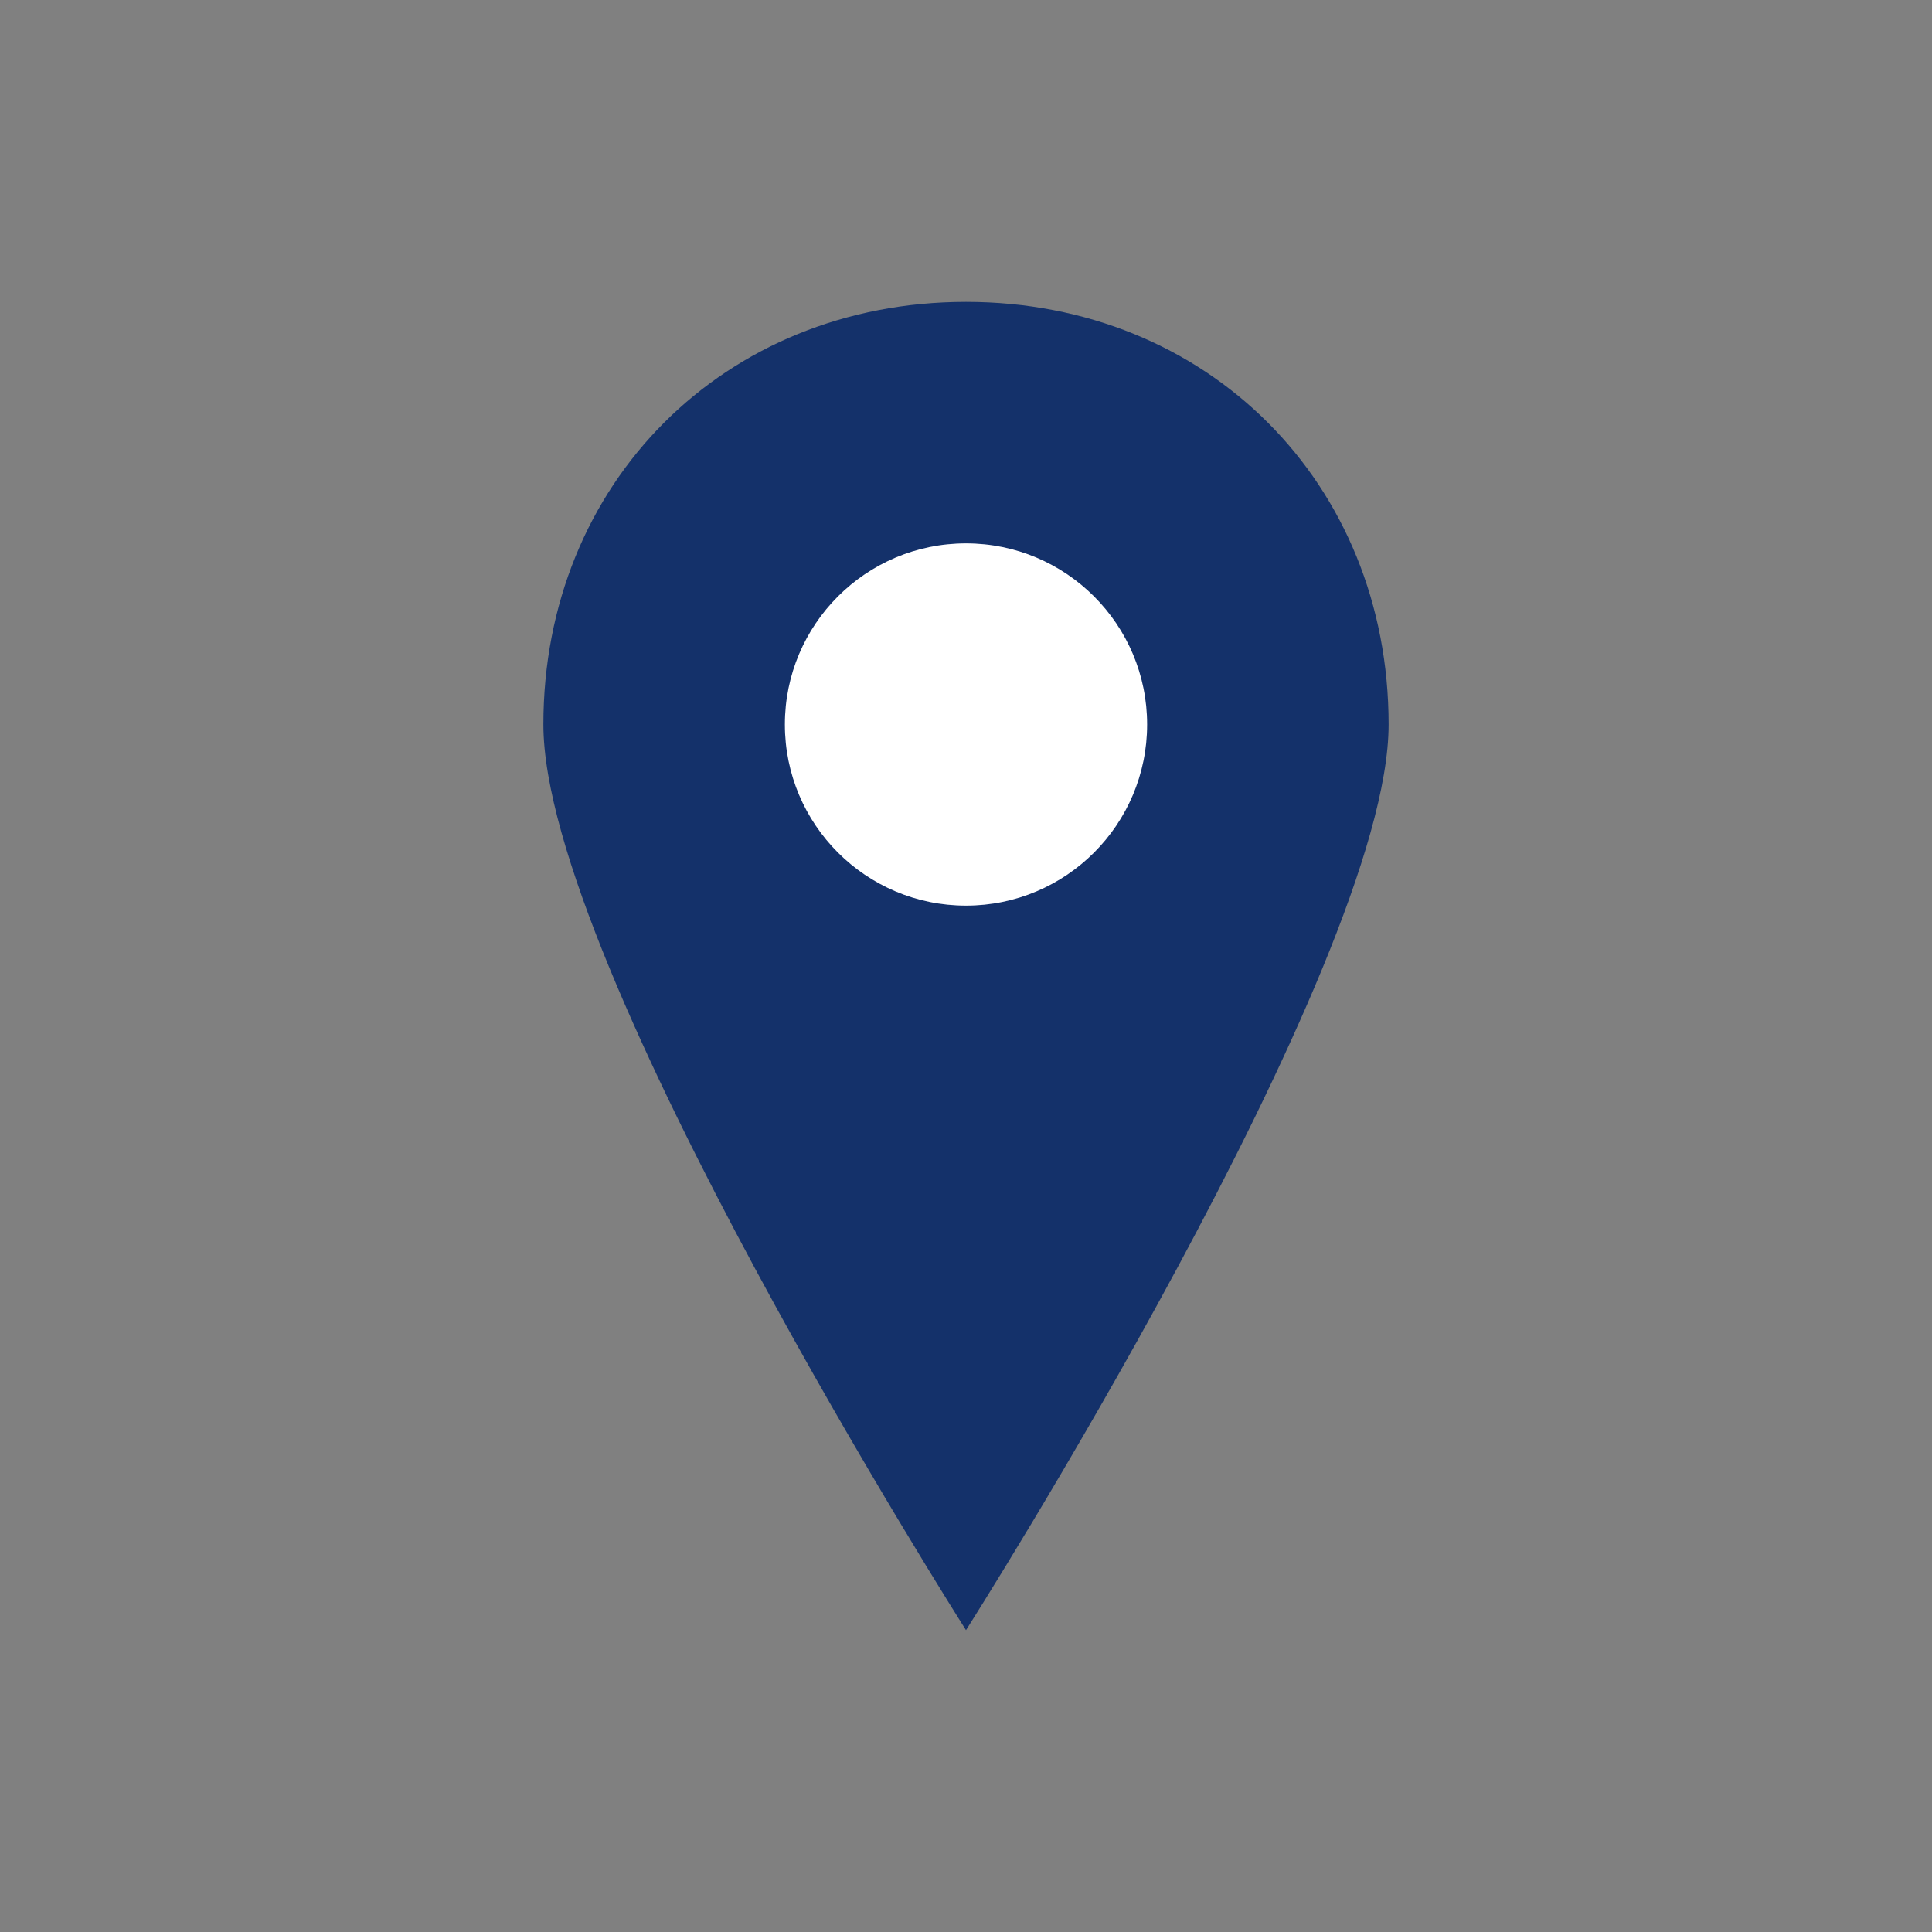
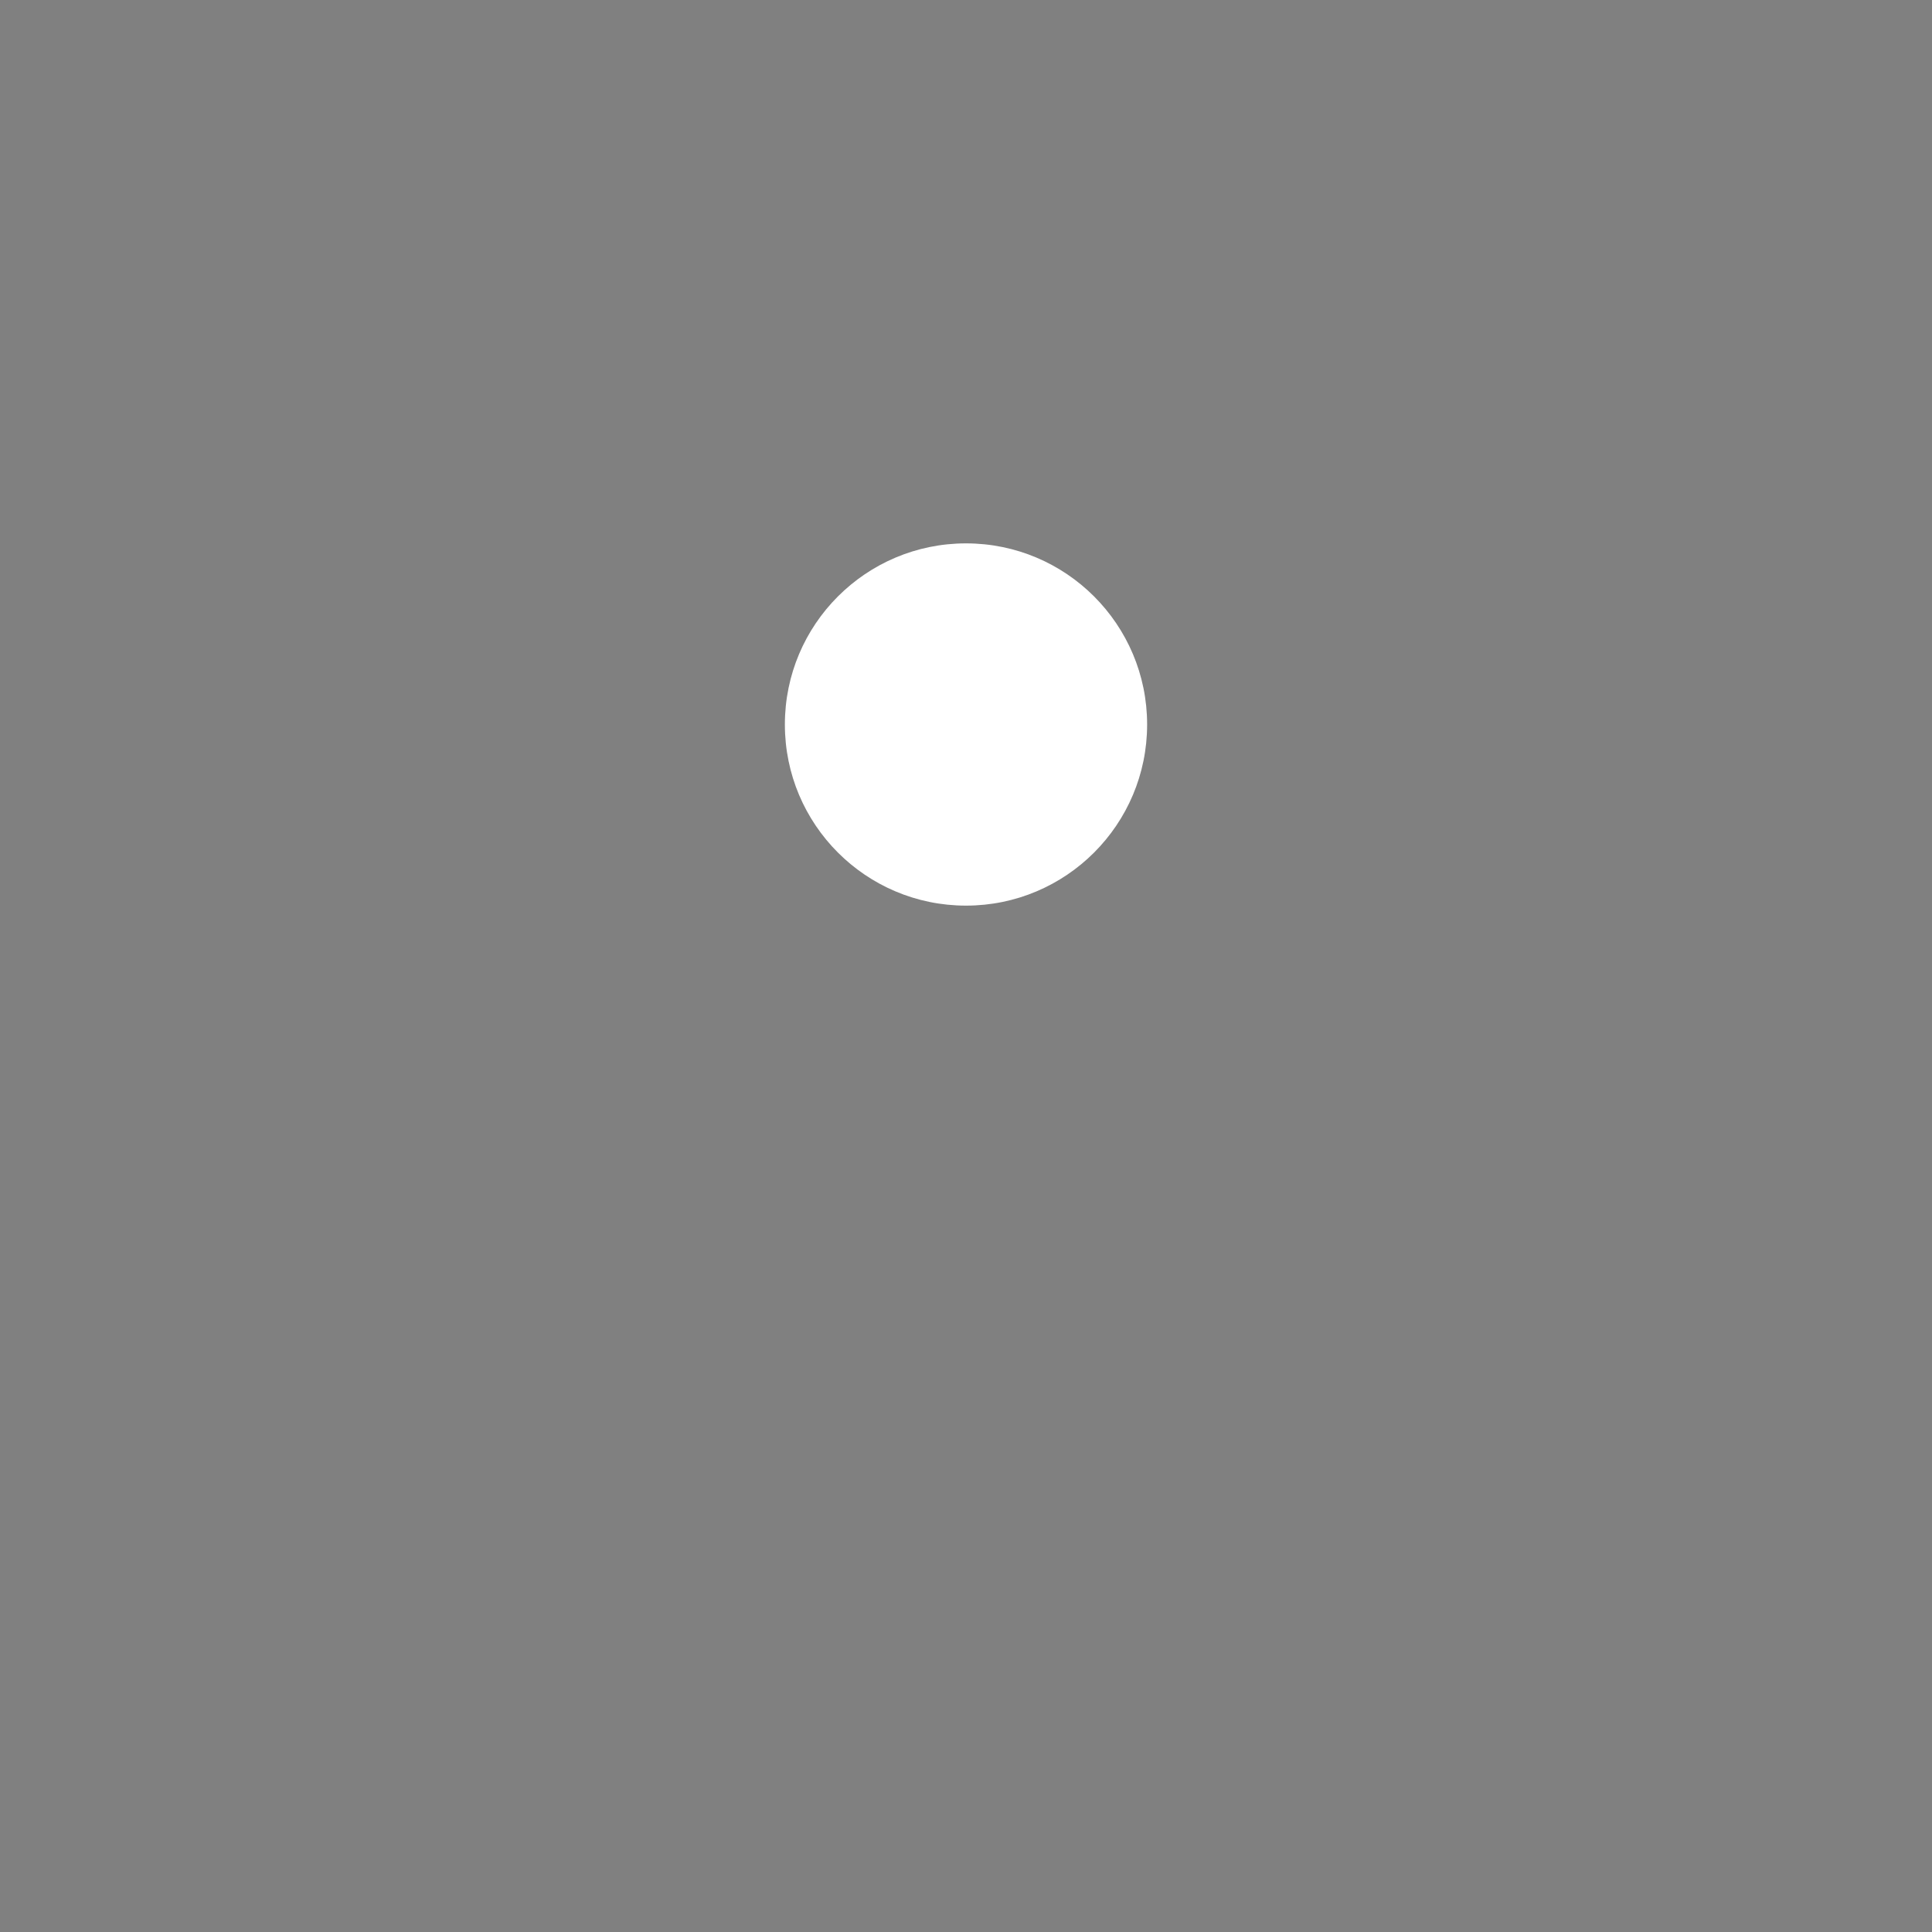
<svg xmlns="http://www.w3.org/2000/svg" width="32" height="32" viewBox="0 0 32 32">
  <rect x="0" y="0" width="32" height="32" fill="#808080" stroke="none" />
-   <path d="M16 5c4 0 7 3 7 7 0 4-7 15-7 15s-7-11-7-15c0-4 3-7 7-7z" fill="#14316A" />
  <circle cx="16" cy="12" r="3" fill="#FFF" />
</svg>